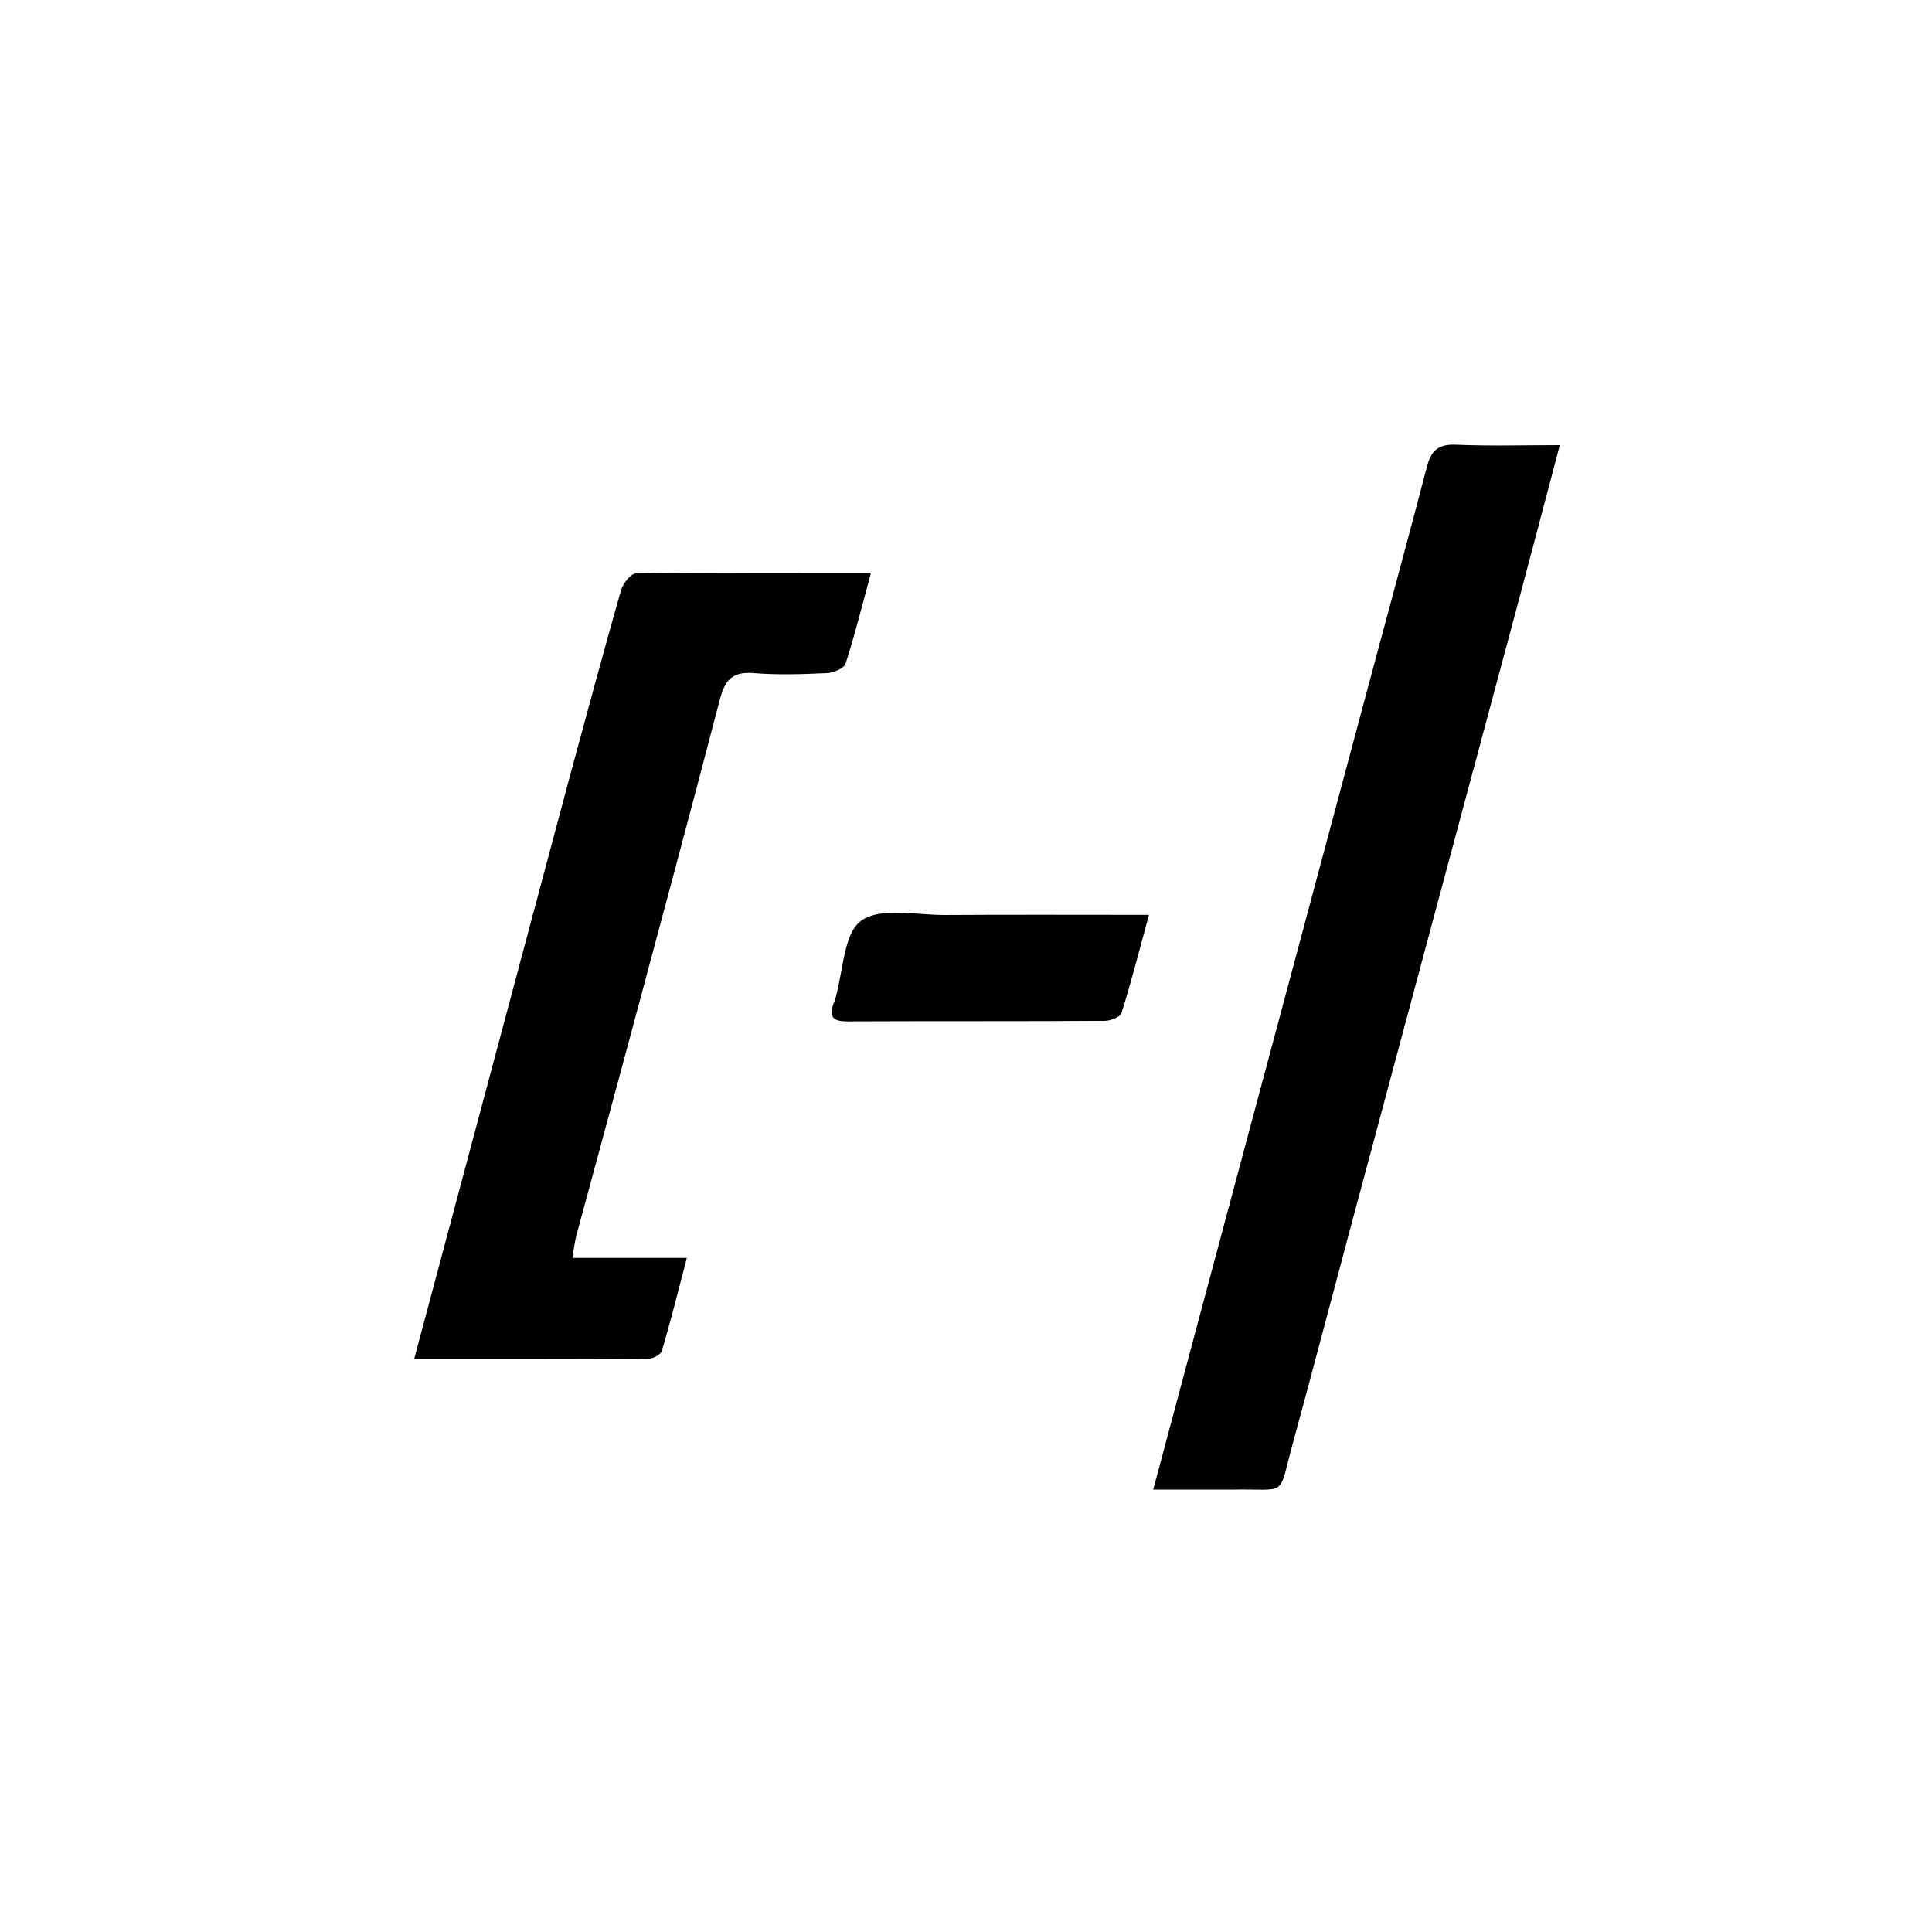
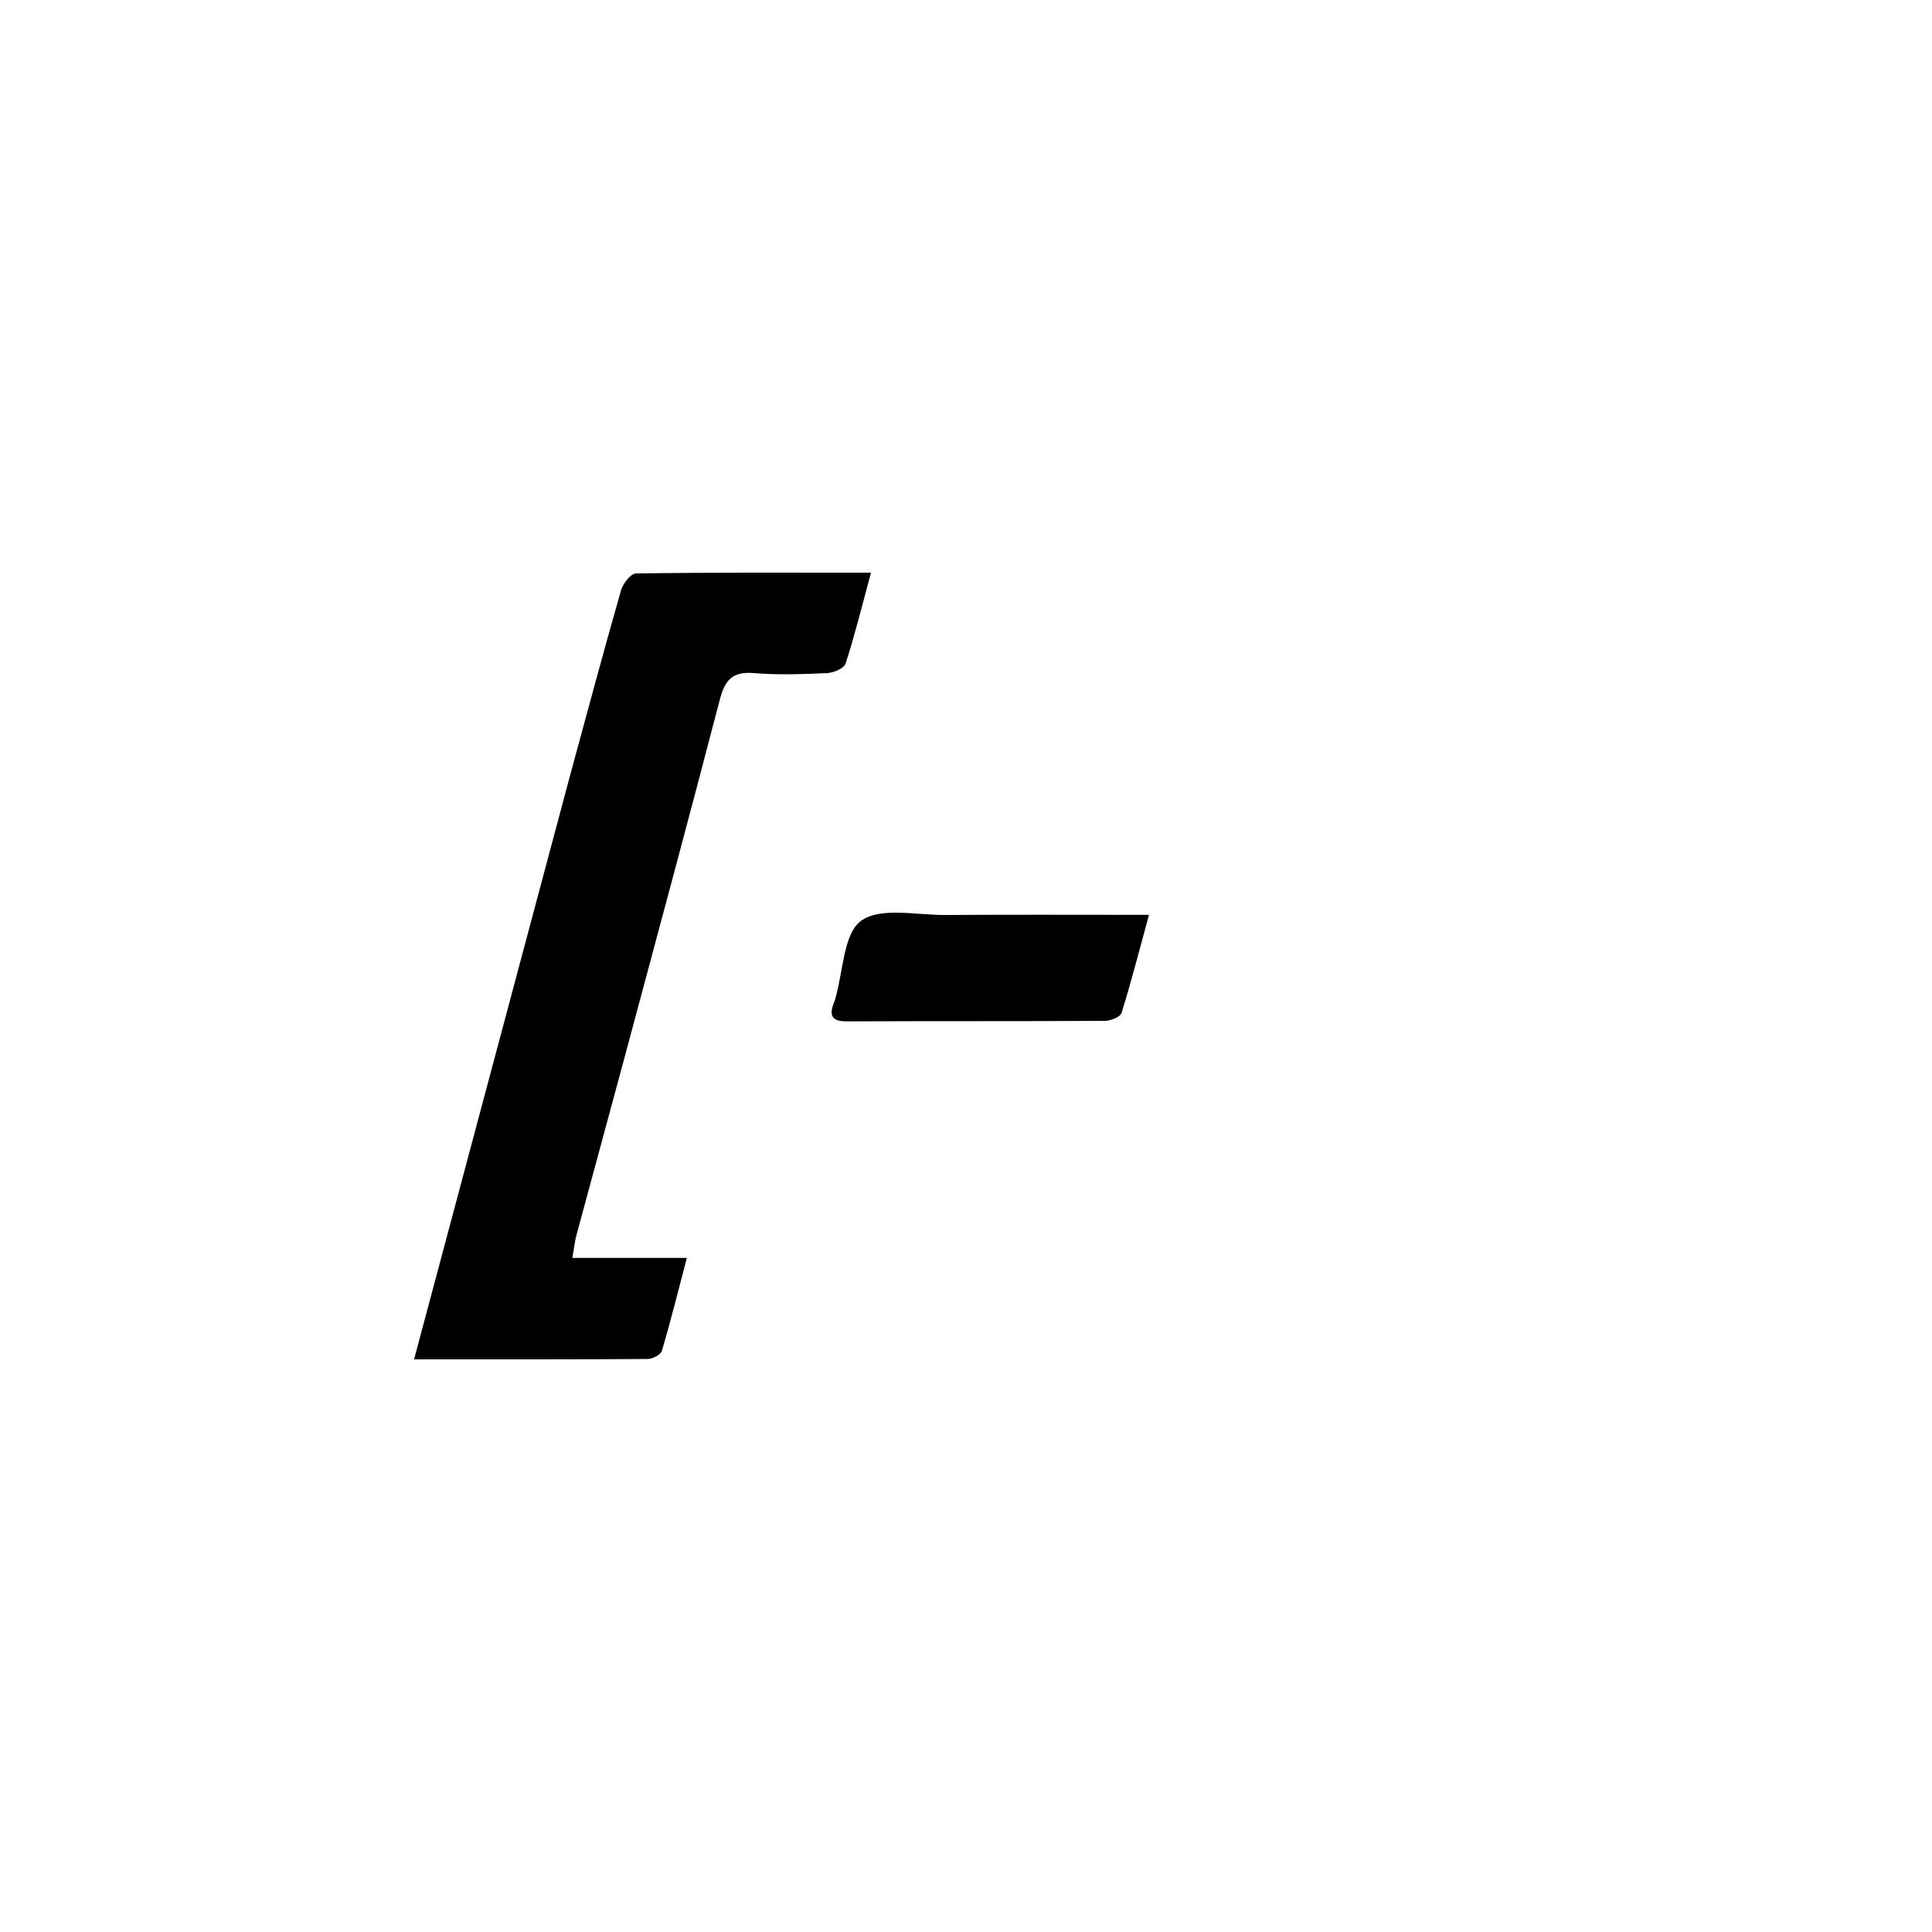
<svg xmlns="http://www.w3.org/2000/svg" xml:space="preserve" id="Layer_1" width="100%" x="0" y="0" version="1.1" viewBox="0 0 367 367">
  <style>path{fill:#000}@media (prefers-color-scheme:dark){path{fill:#fff}}</style>
-   <path d="M233.936 282.965h-14.872c4.638-17.344 9.098-34.034 13.565-50.722 9.12-34.069 18.24-68.138 27.366-102.205 3.7-13.815 7.469-27.613 11.08-41.451.798-3.058 2.234-4.26 5.526-4.112 6.28.283 12.581.082 19.696.082-2.796 10.573-5.387 20.49-8.04 30.389-10.676 39.848-21.376 79.69-32.059 119.537-3.574 13.334-7.053 26.694-10.702 40.007-2.799 10.213-.704 8.248-11.56 8.475z" />
  <path fill="#fff" d="M108.336 147.13c3.254-11.947 6.348-23.513 9.64-35.023.364-1.271 1.844-3.163 2.828-3.177 14.608-.205 29.22-.142 44.65-.142-1.685 6.208-3.058 11.797-4.825 17.26-.297.915-2.281 1.755-3.523 1.812-4.655.212-9.35.377-13.983-.003-4.024-.33-5.433 1.378-6.381 5.02-5.913 22.699-12.027 45.345-18.103 68.001-3.016 11.244-6.104 22.469-9.129 33.71-.333 1.24-.463 2.535-.787 4.366h21.749c-1.673 6.368-3.079 12.057-4.748 17.667-.22.738-1.785 1.525-2.731 1.531-14.472.097-28.944.067-44.336.067 9.96-37.274 19.768-73.984 29.679-111.09zm50.256 42.88c1.621-5.452 1.584-12.612 4.972-15.09 3.645-2.667 10.502-1.074 15.959-1.11 12.629-.082 25.258-.026 38.738-.026-1.812 6.637-3.36 12.684-5.216 18.634-.243.777-2.073 1.496-3.172 1.502-16.33.096-32.66.028-48.99.1-2.982.013-3.522-1.17-2.29-4.01z" />
</svg>